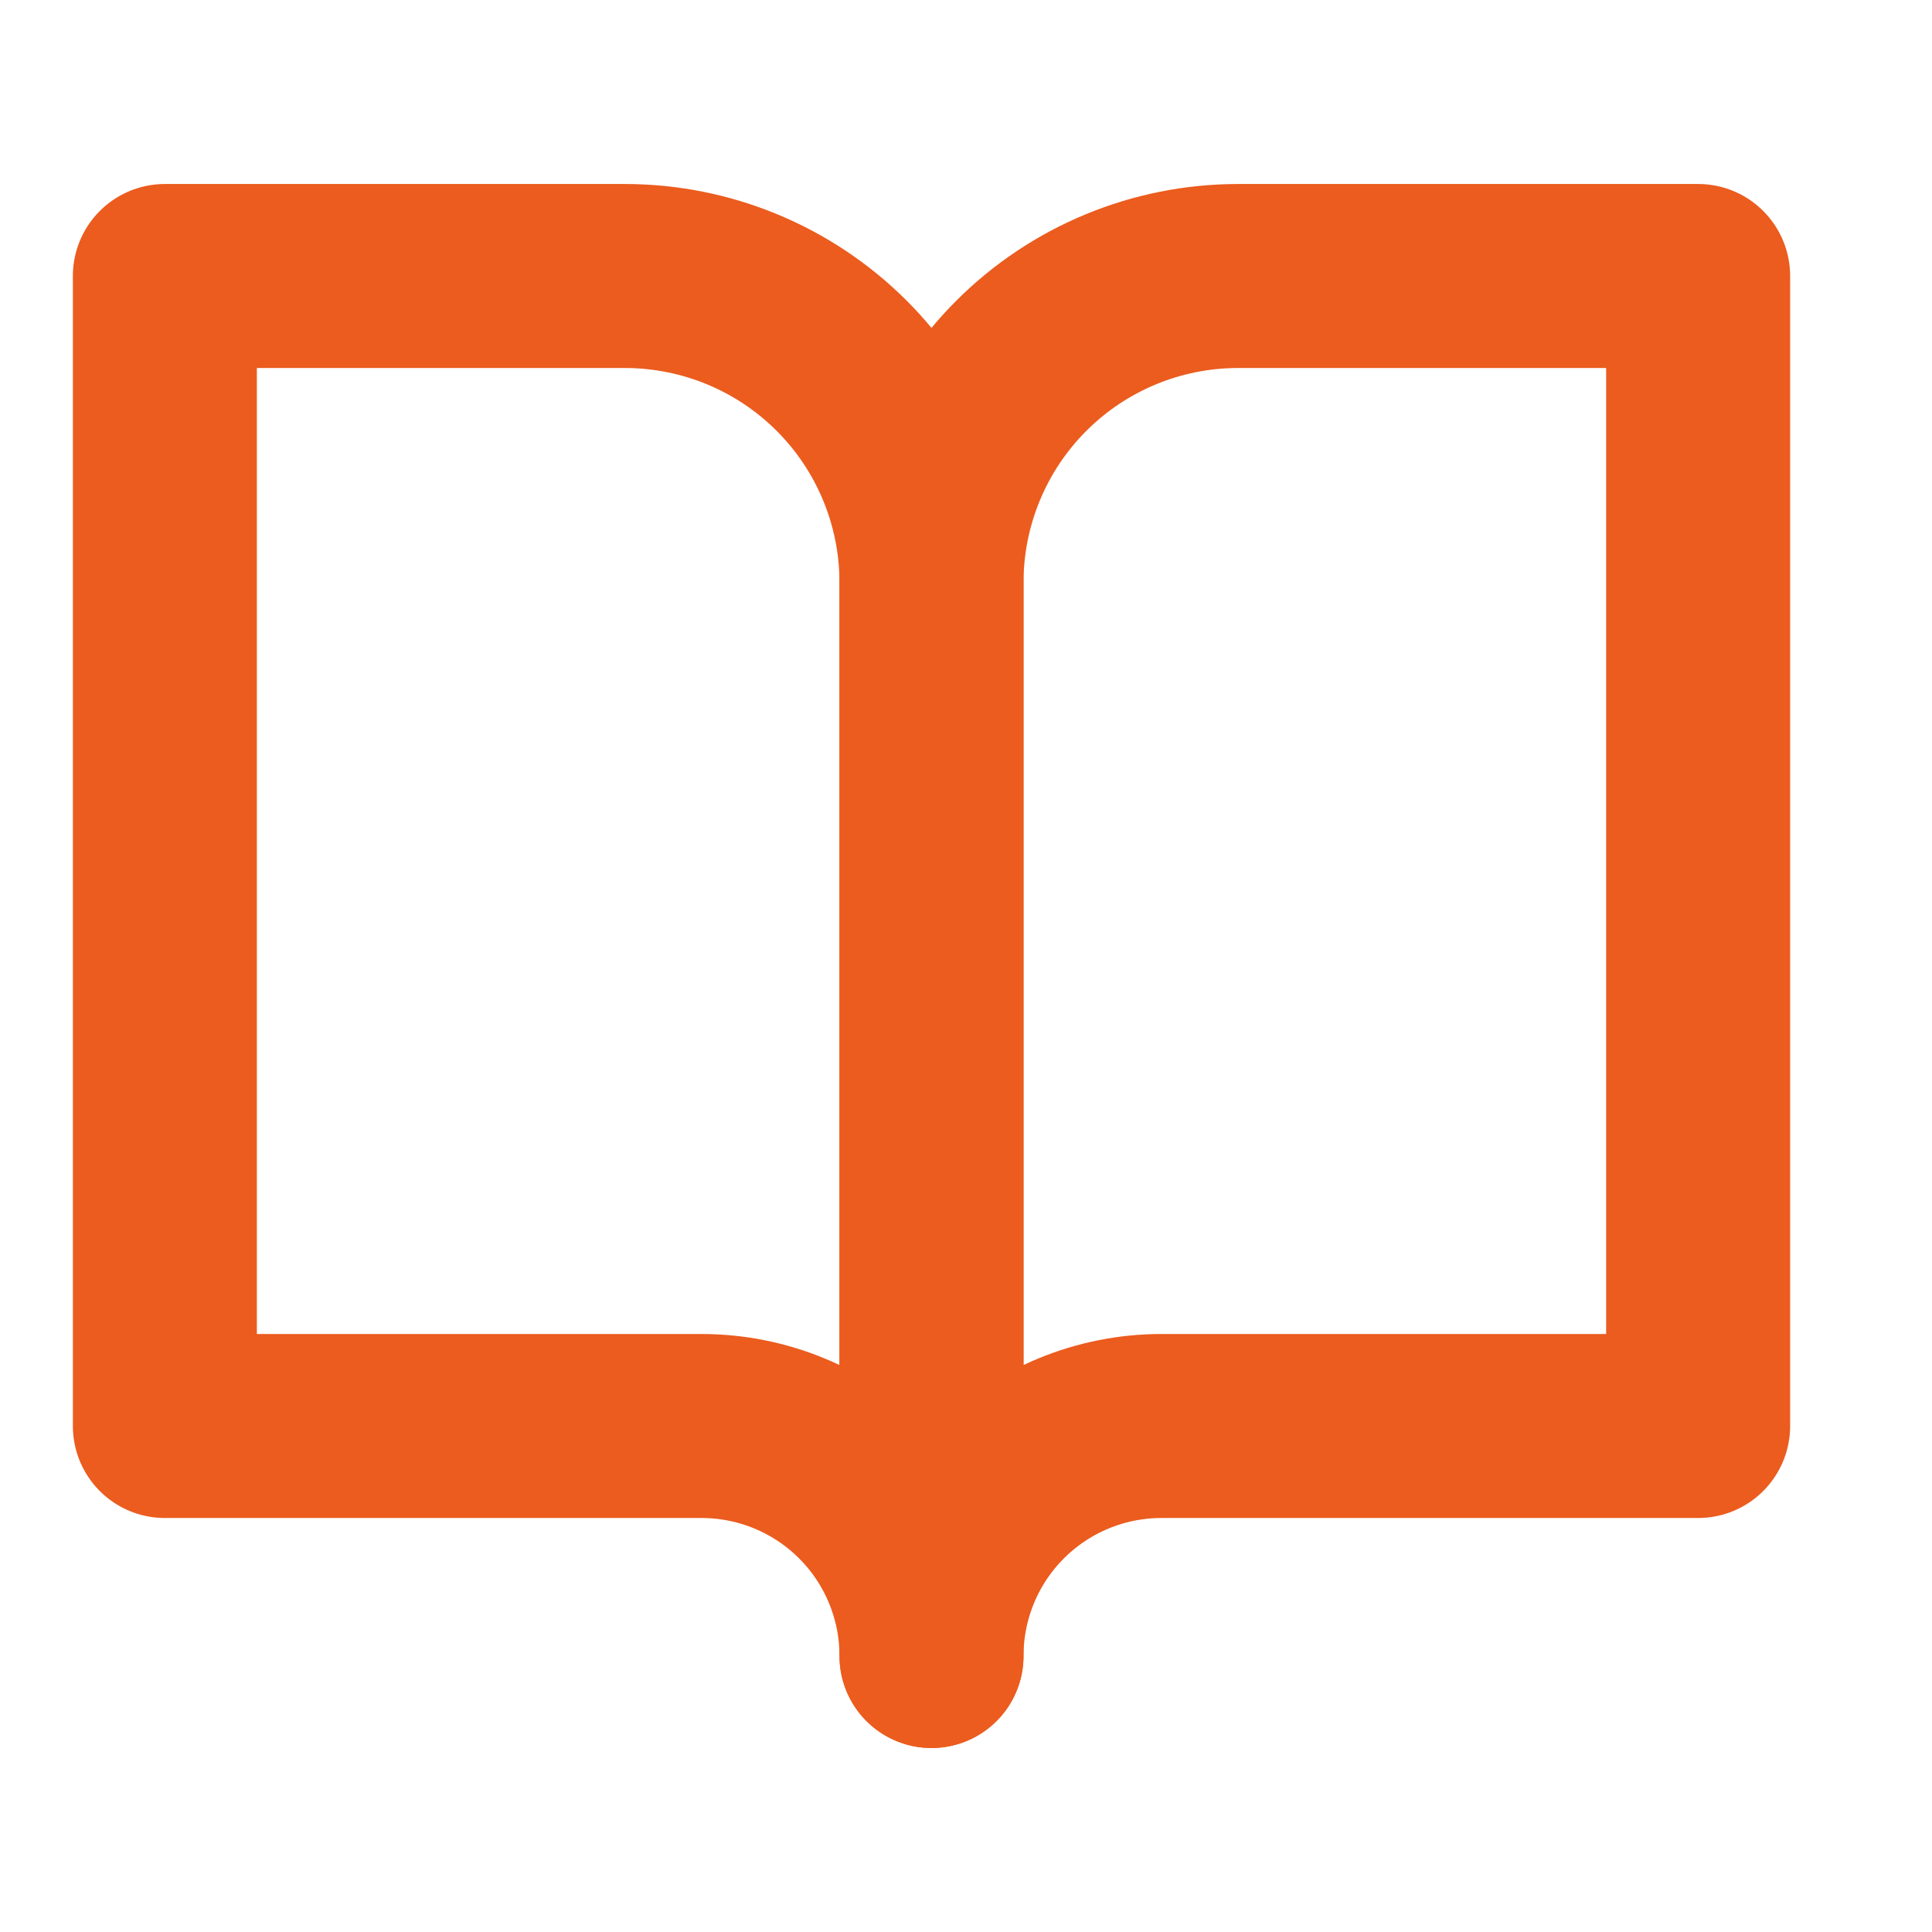
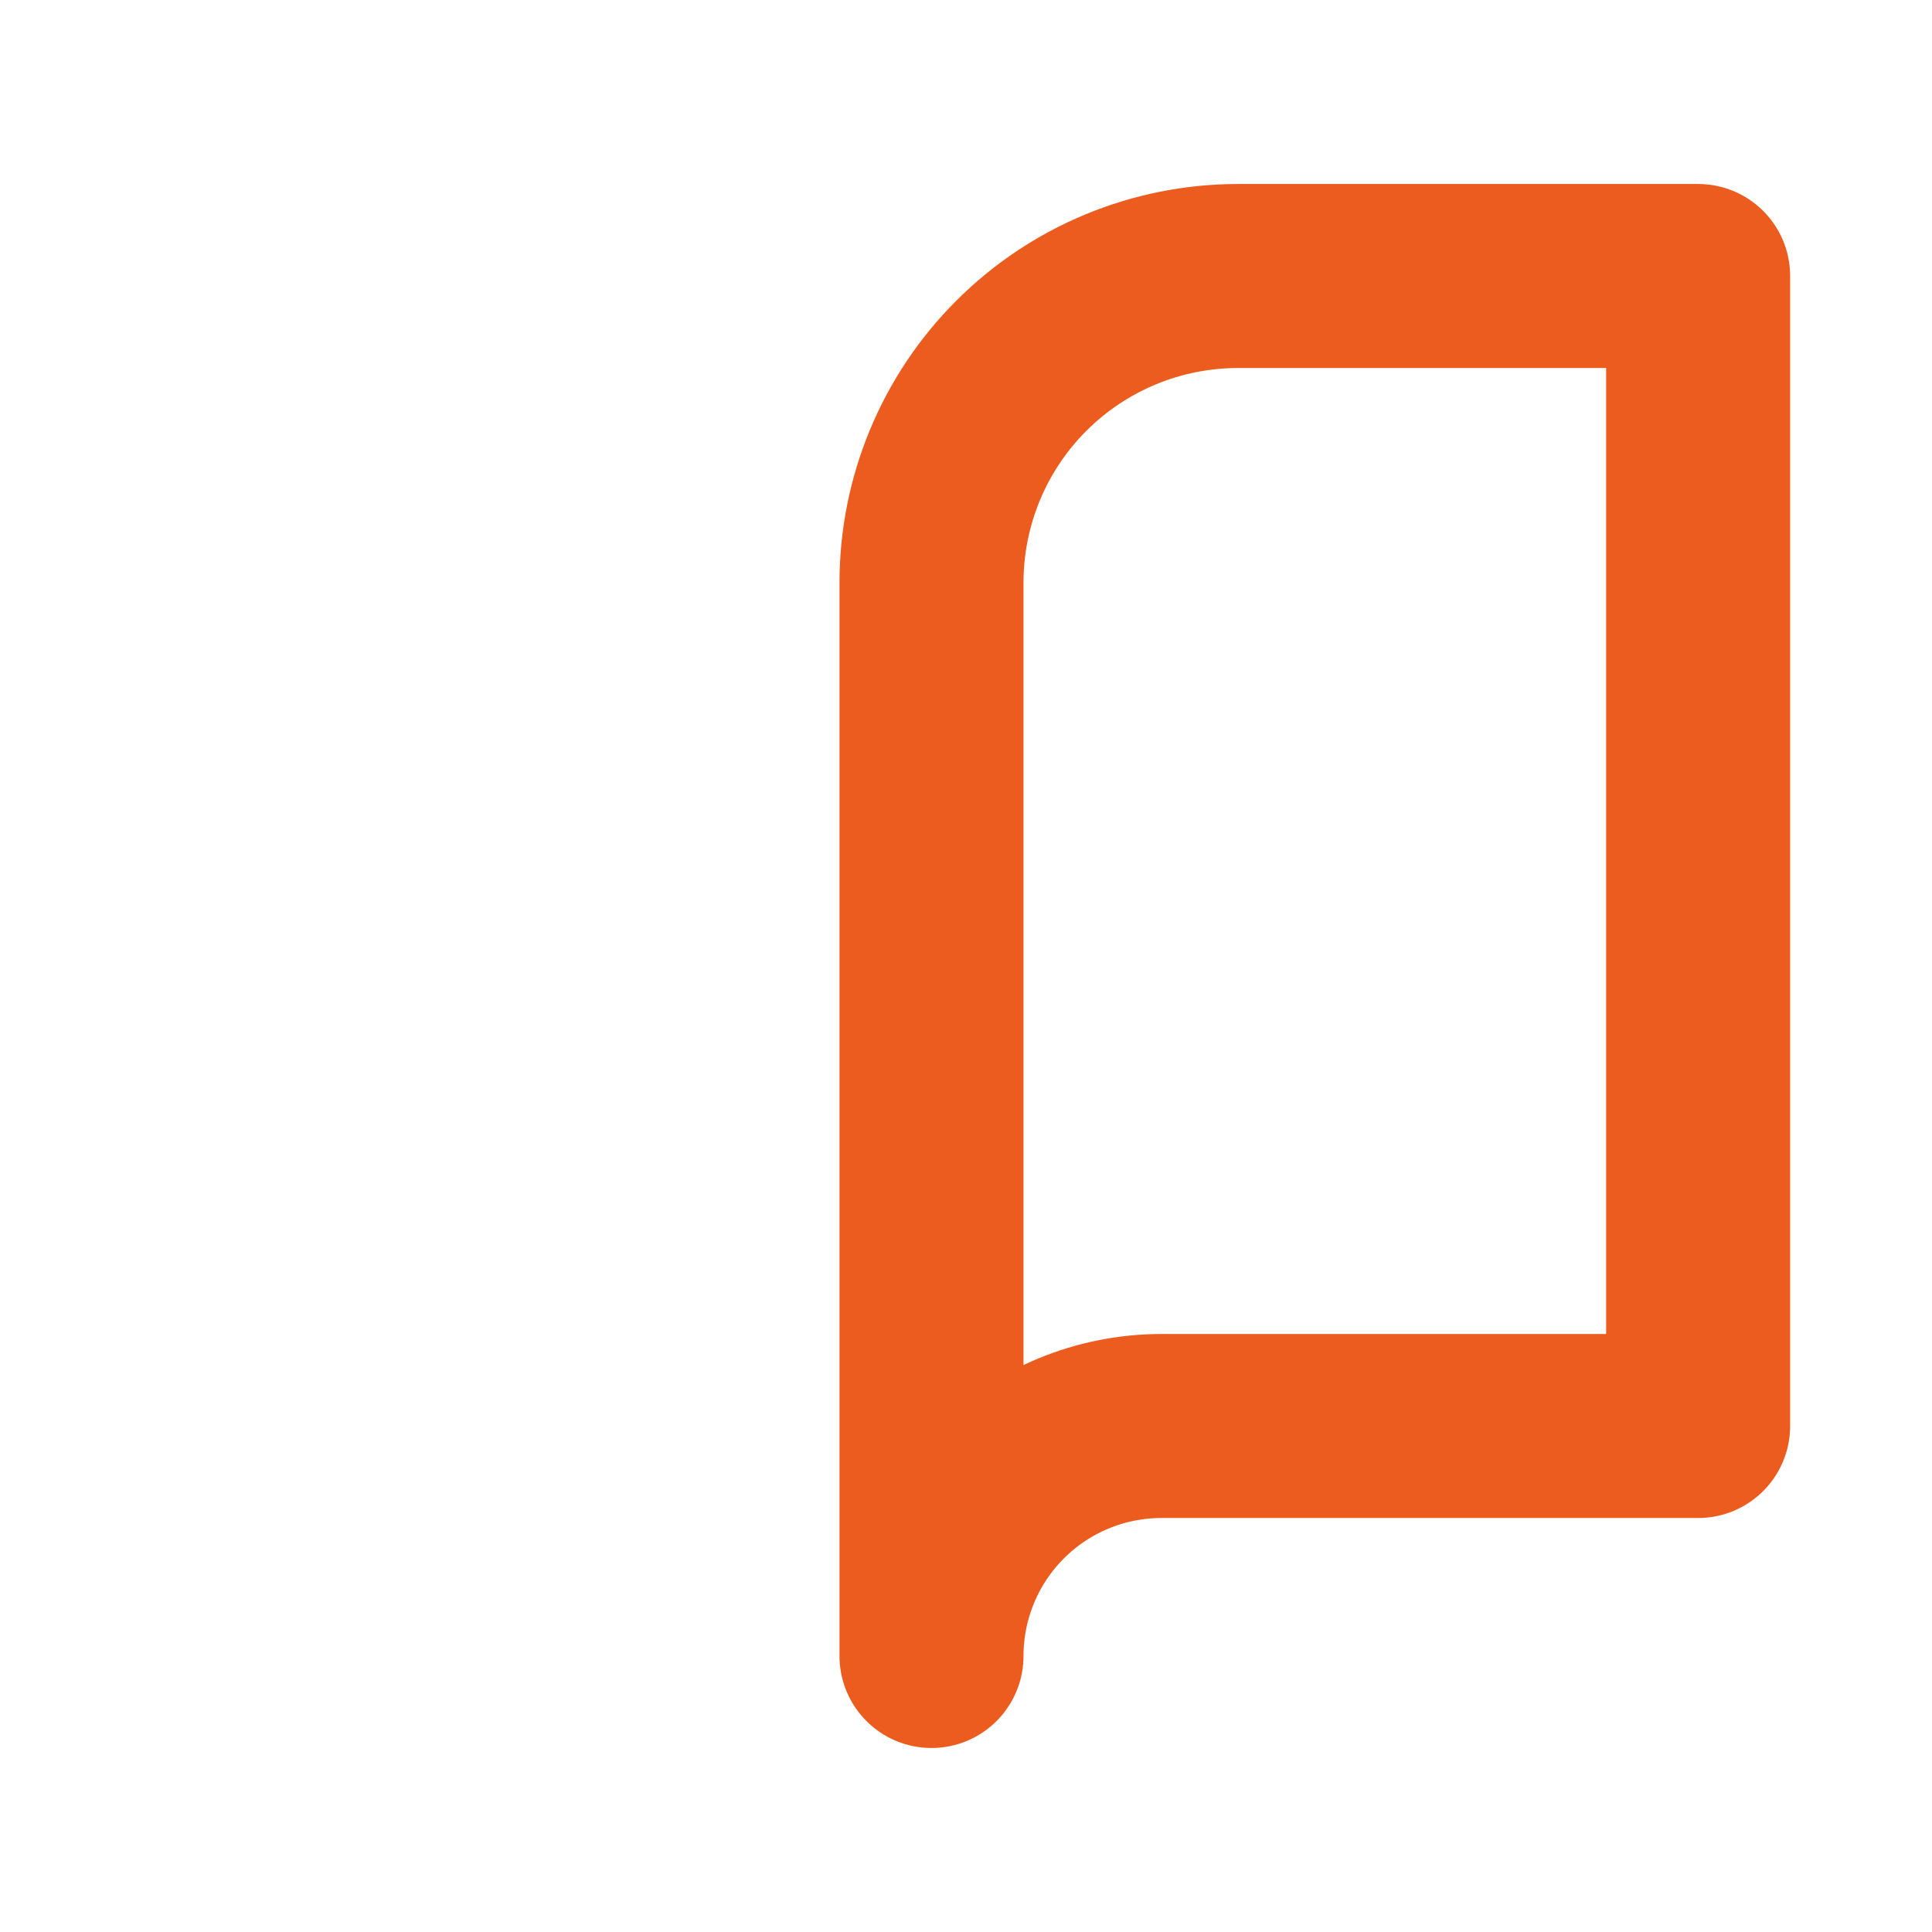
<svg xmlns="http://www.w3.org/2000/svg" width="21" height="21" viewBox="0 0 21 21" fill="none">
  <g clip-path="url(#clip0_4089_2256)">
-     <path d="M1.792 3H6.792C7.676 3 8.524 3.351 9.149 3.976C9.774 4.601 10.125 5.449 10.125 6.333V18C10.125 17.337 9.862 16.701 9.393 16.232C8.924 15.763 8.288 15.5 7.625 15.5H1.792V3Z" stroke="#EB5C1E" stroke-width="2" stroke-linecap="round" stroke-linejoin="round" />
    <path d="M18.458 3H13.458C12.574 3 11.726 3.351 11.101 3.976C10.476 4.601 10.125 5.449 10.125 6.333V18C10.125 17.337 10.388 16.701 10.857 16.232C11.326 15.763 11.962 15.5 12.625 15.5H18.458V3Z" stroke="#EB5C1E" stroke-width="2" stroke-linecap="round" stroke-linejoin="round" />
  </g>
  <defs>
    <clipPath id="clip0_4089_2256">
      <rect width="20" height="20" fill="white" transform="translate(0.125 0.5)" />
    </clipPath>
  </defs>
</svg>